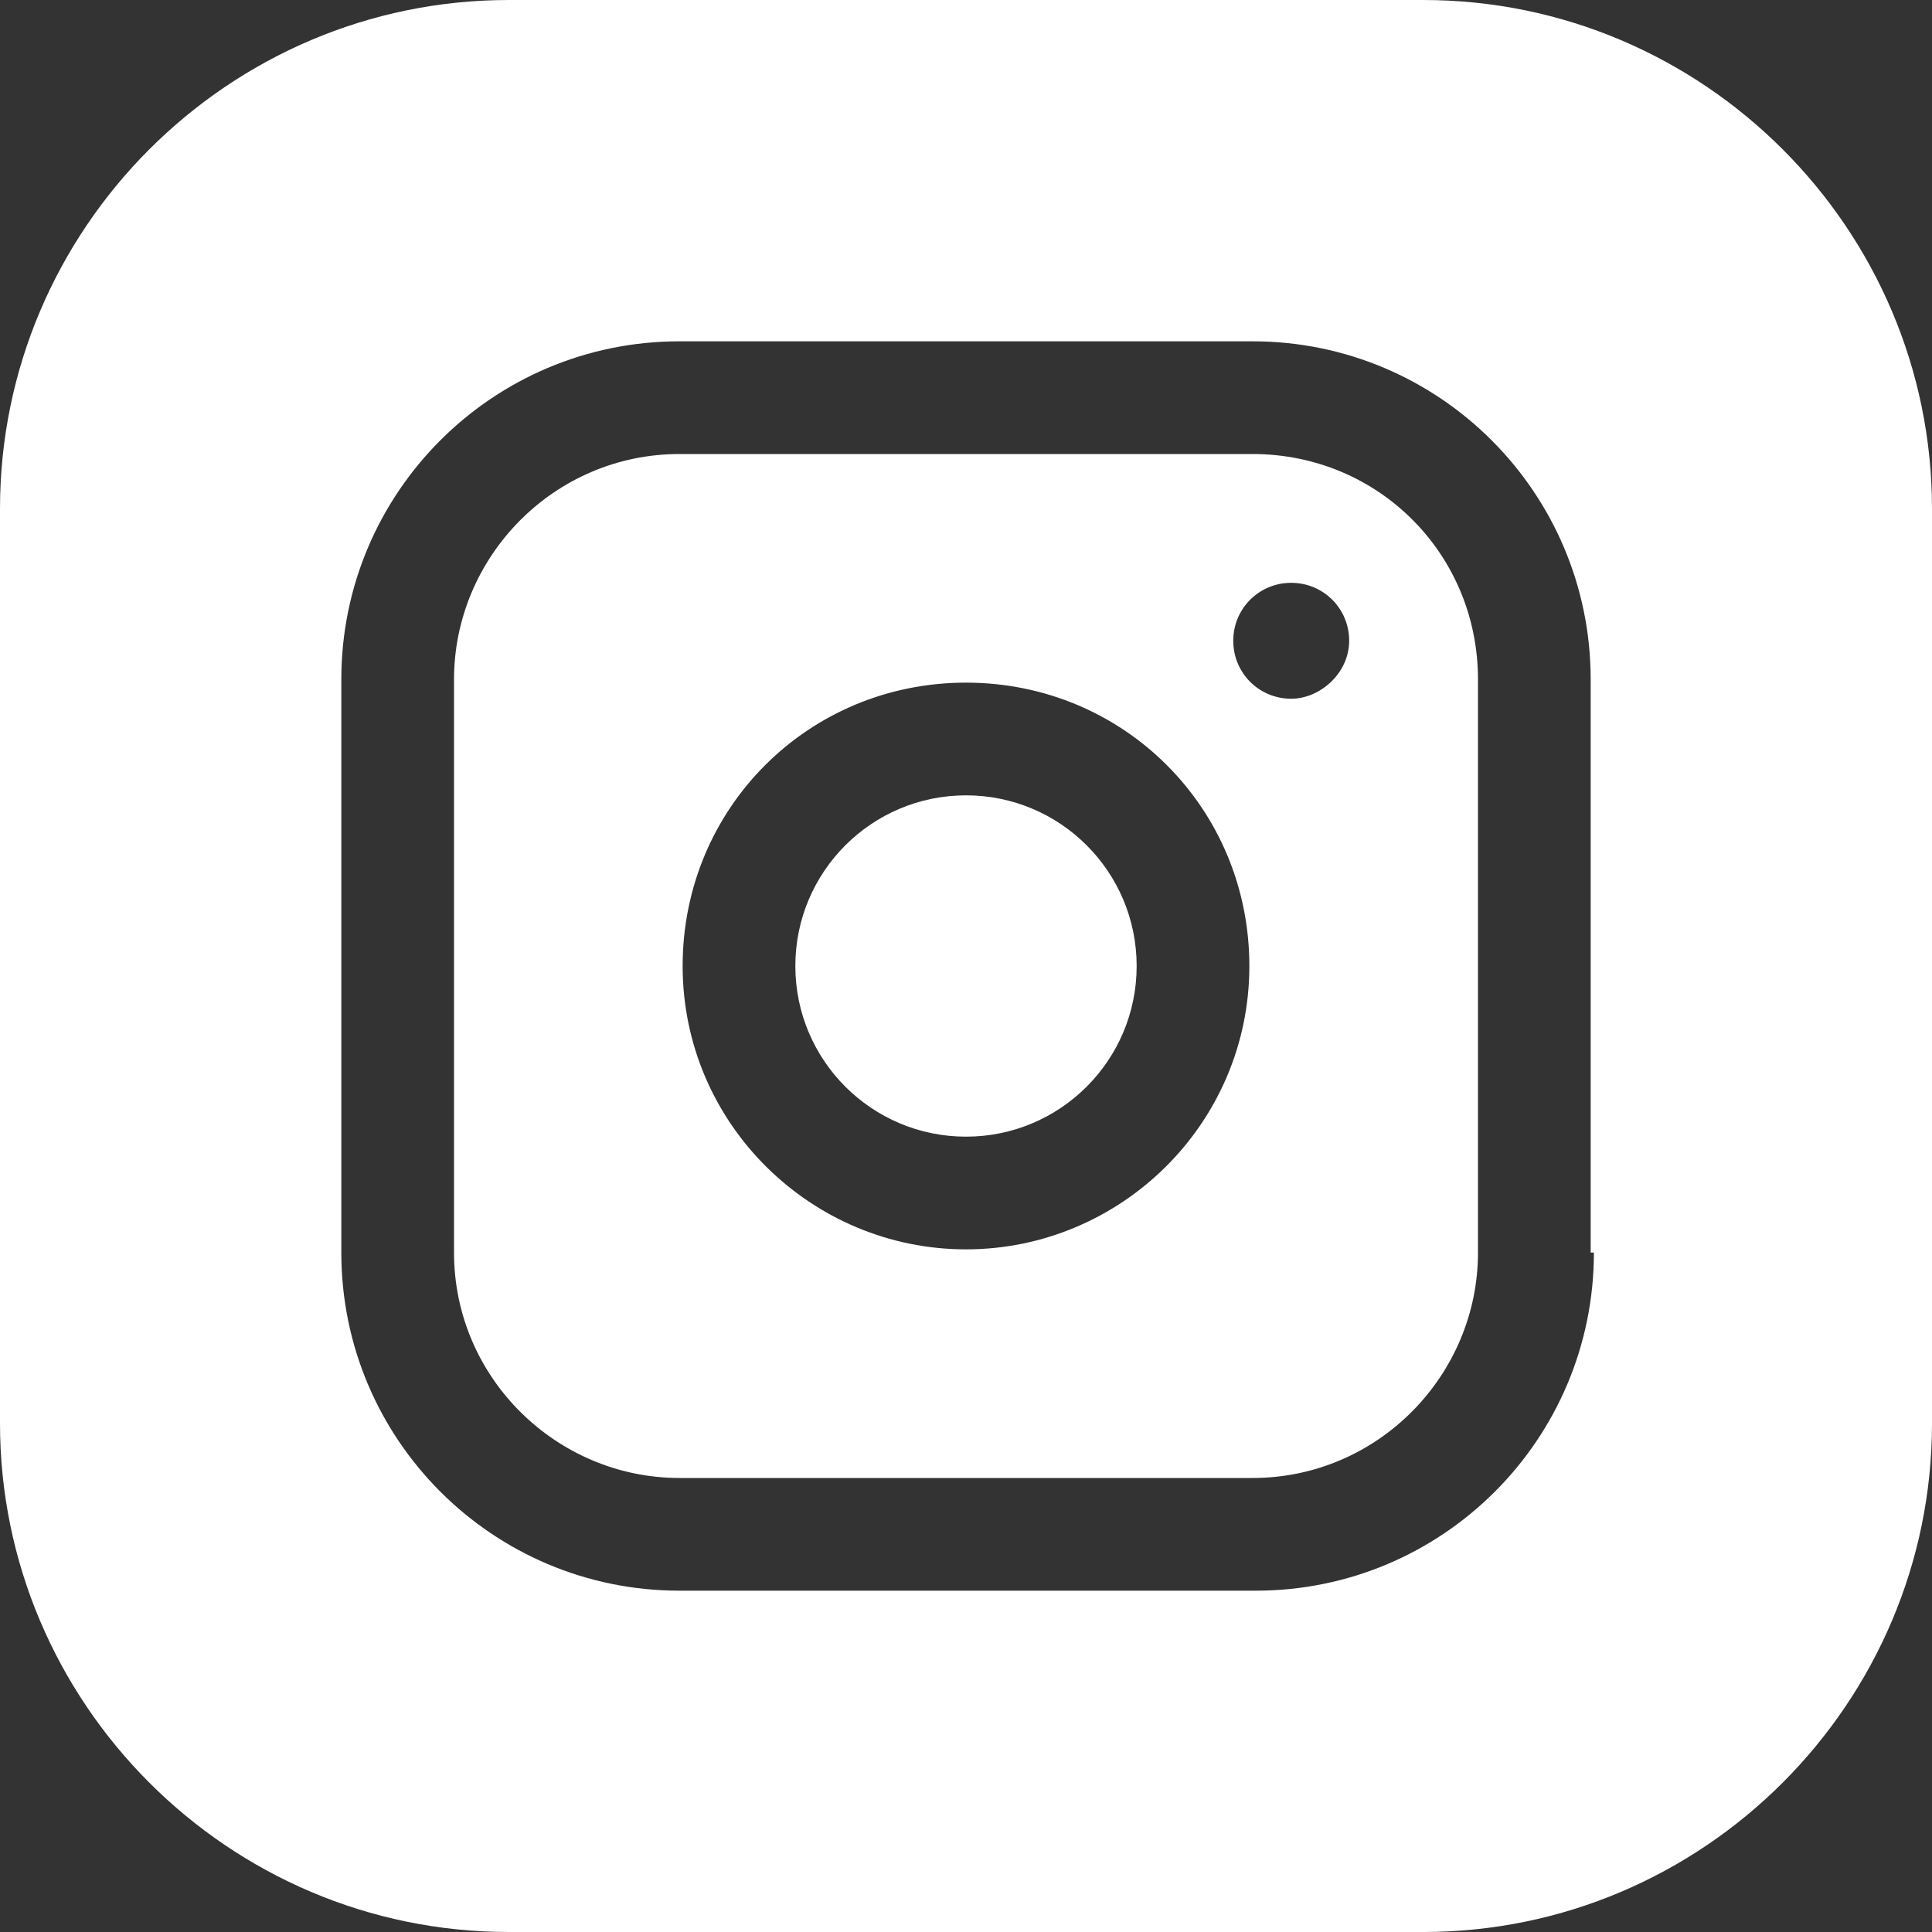
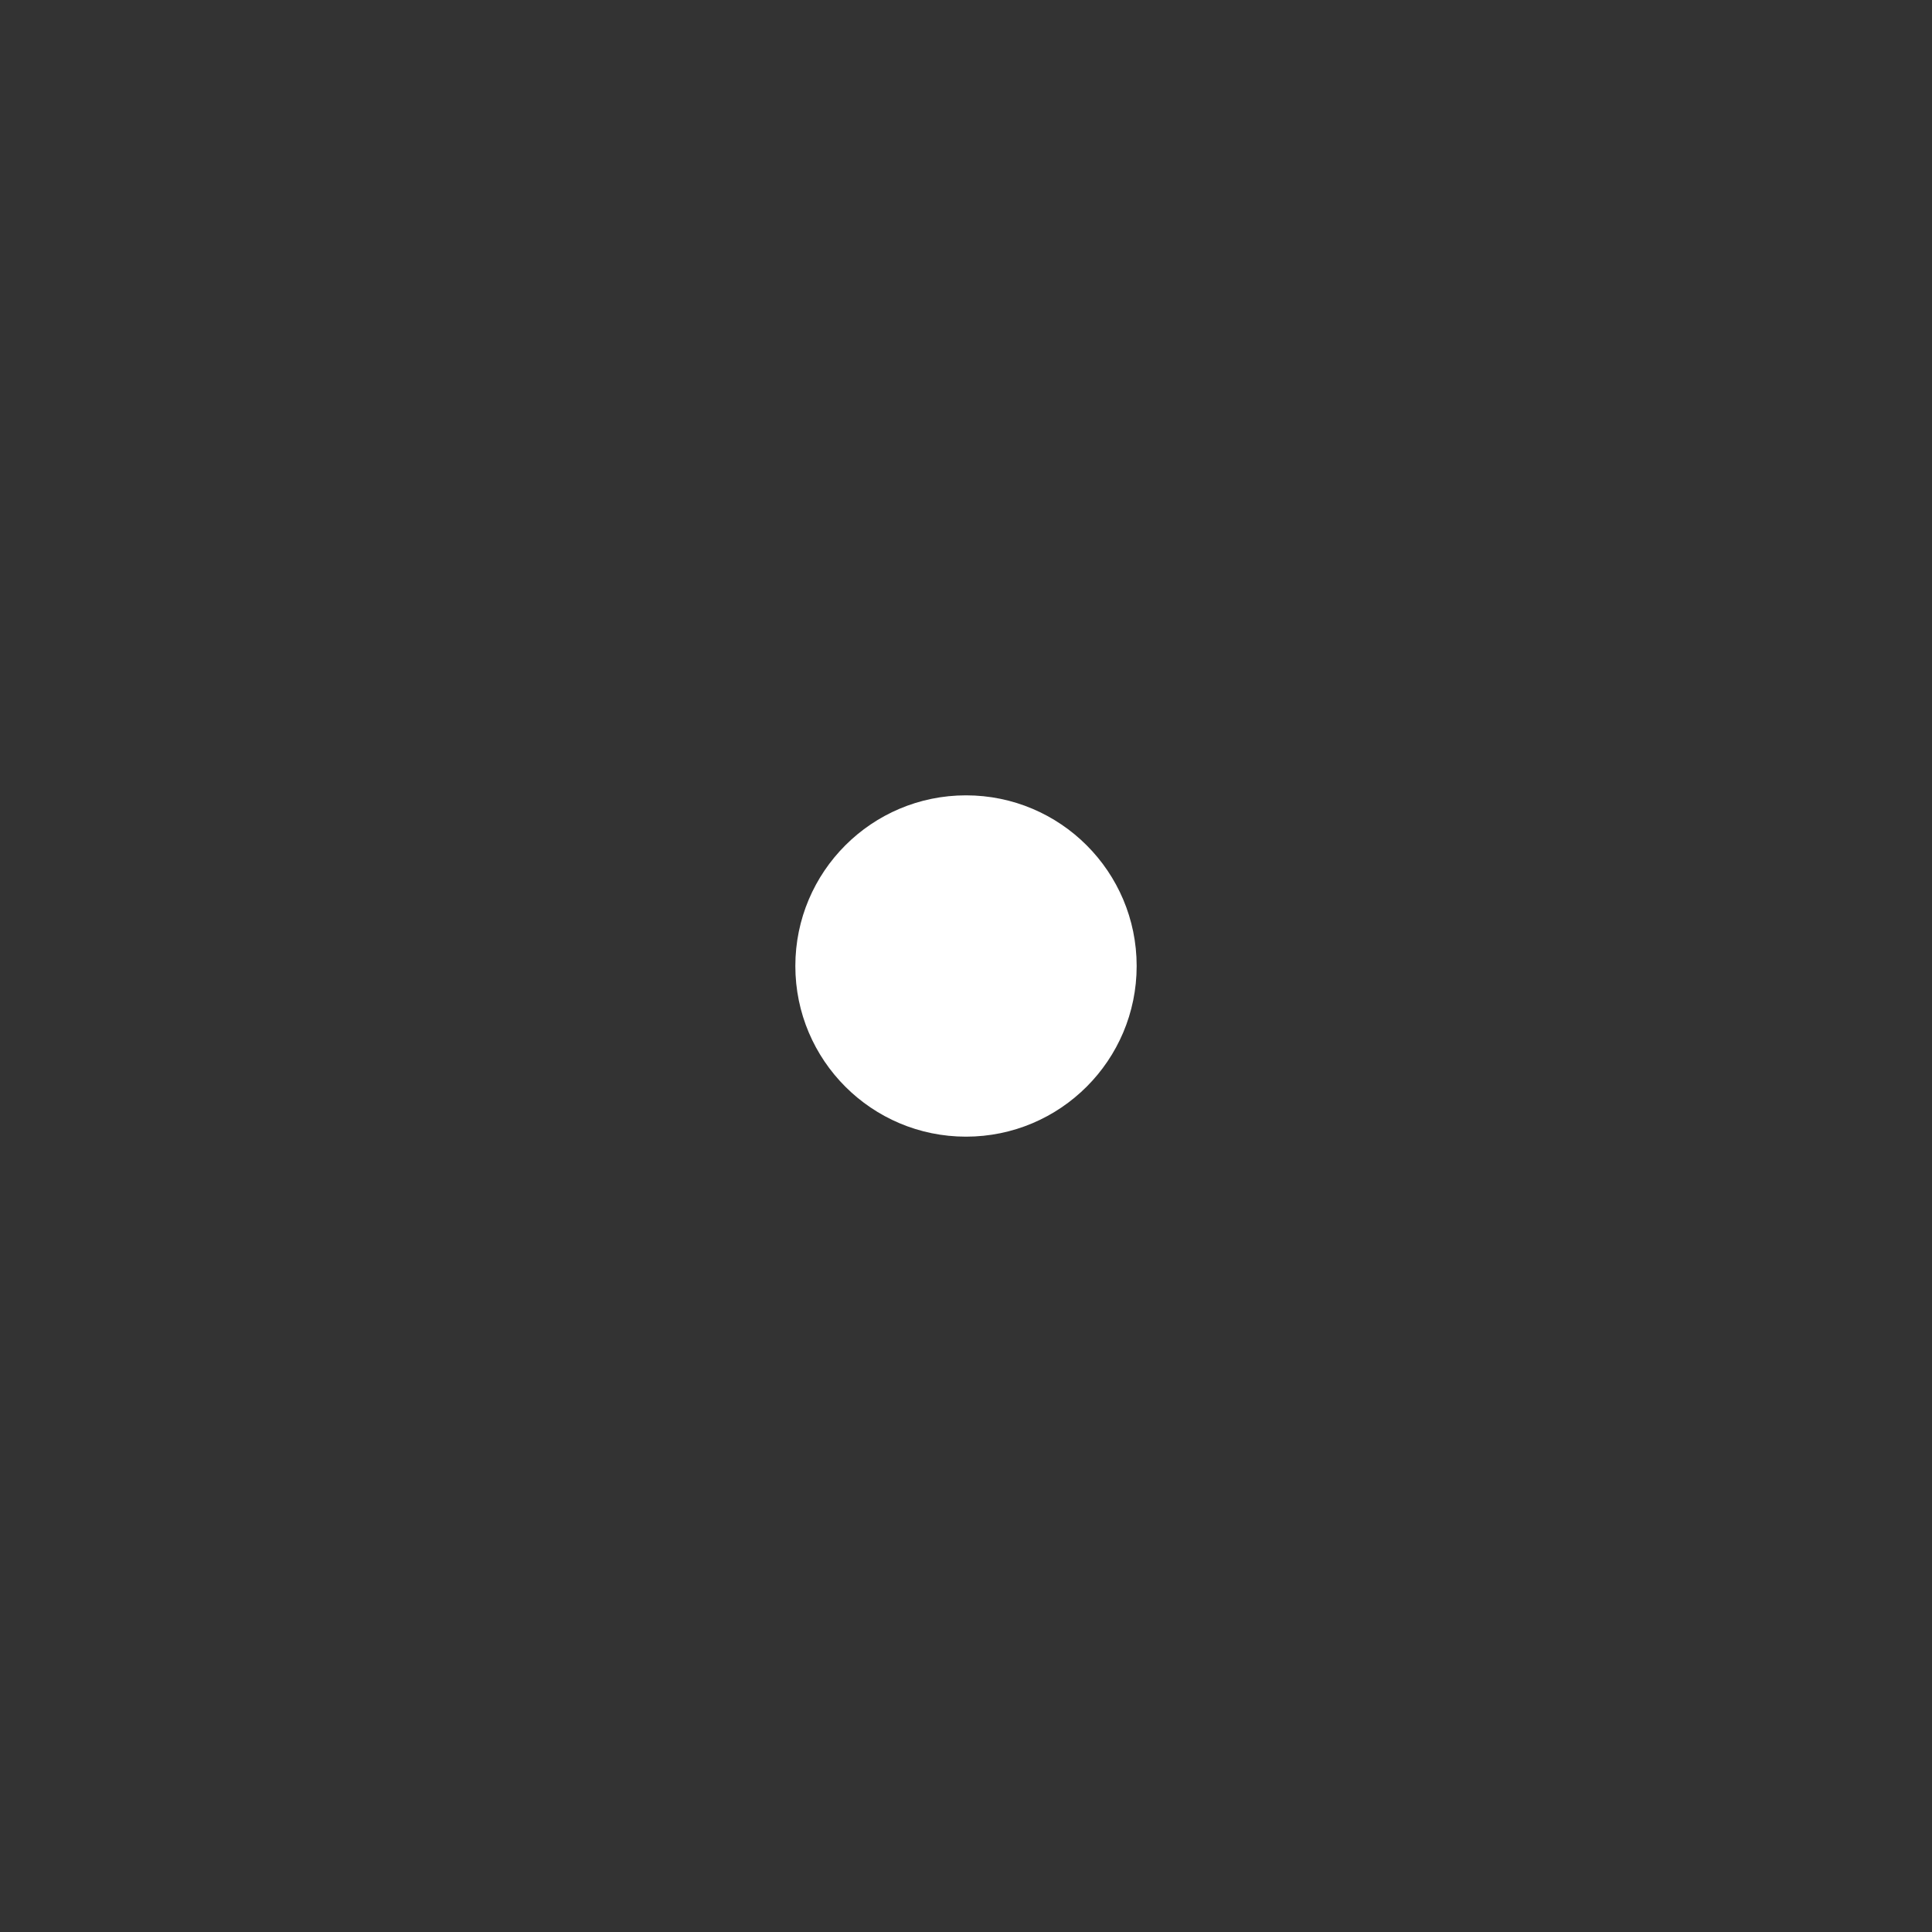
<svg xmlns="http://www.w3.org/2000/svg" version="1.1" id="Layer_1" x="0px" y="0px" viewBox="0 0 60 60" style="enable-background:new 0 0 60 60;" xml:space="preserve">
  <rect x="0" y="0" width="60" height="60" fill="#333333" stroke="none" />
  <style type="text/css">
	.st0{fill:#FFFFFF;}
</style>
-   <path class="st0" d="M-15.8-47.4" />
  <g>
    <circle class="st0" cx="30" cy="30" r="5.3" />
-     <path class="st0" d="M38.9,14.1H21.1c-3.9,0-7,3.2-7,7v17.8c0,3.9,3.2,7,7,7h17.8c3.9,0,7-3.2,7-7V21.1   C45.9,17.2,42.8,14.1,38.9,14.1z M30,38.8c-4.8,0-8.8-3.9-8.8-8.8s3.9-8.8,8.8-8.8s8.8,3.9,8.8,8.8S34.8,38.8,30,38.8z M40.1,21.7   c-1,0-1.8-0.8-1.8-1.8s0.8-1.8,1.8-1.8s1.8,0.8,1.8,1.8S41,21.7,40.1,21.7z" />
-     <path class="st0" d="M44.2,0H15.8C7.1,0,0,7.1,0,15.8v28.4C0,52.9,7.1,60,15.8,60h28.4C52.9,60,60,52.9,60,44.2V15.8   C60,7.1,52.9,0,44.2,0z M49.5,38.9c0,5.8-4.7,10.5-10.5,10.5H21.1c-5.8,0-10.5-4.7-10.5-10.5V21.1c0-5.8,4.7-10.5,10.5-10.5h17.8   c5.8,0,10.5,4.7,10.5,10.5V38.9z" />
  </g>
</svg>